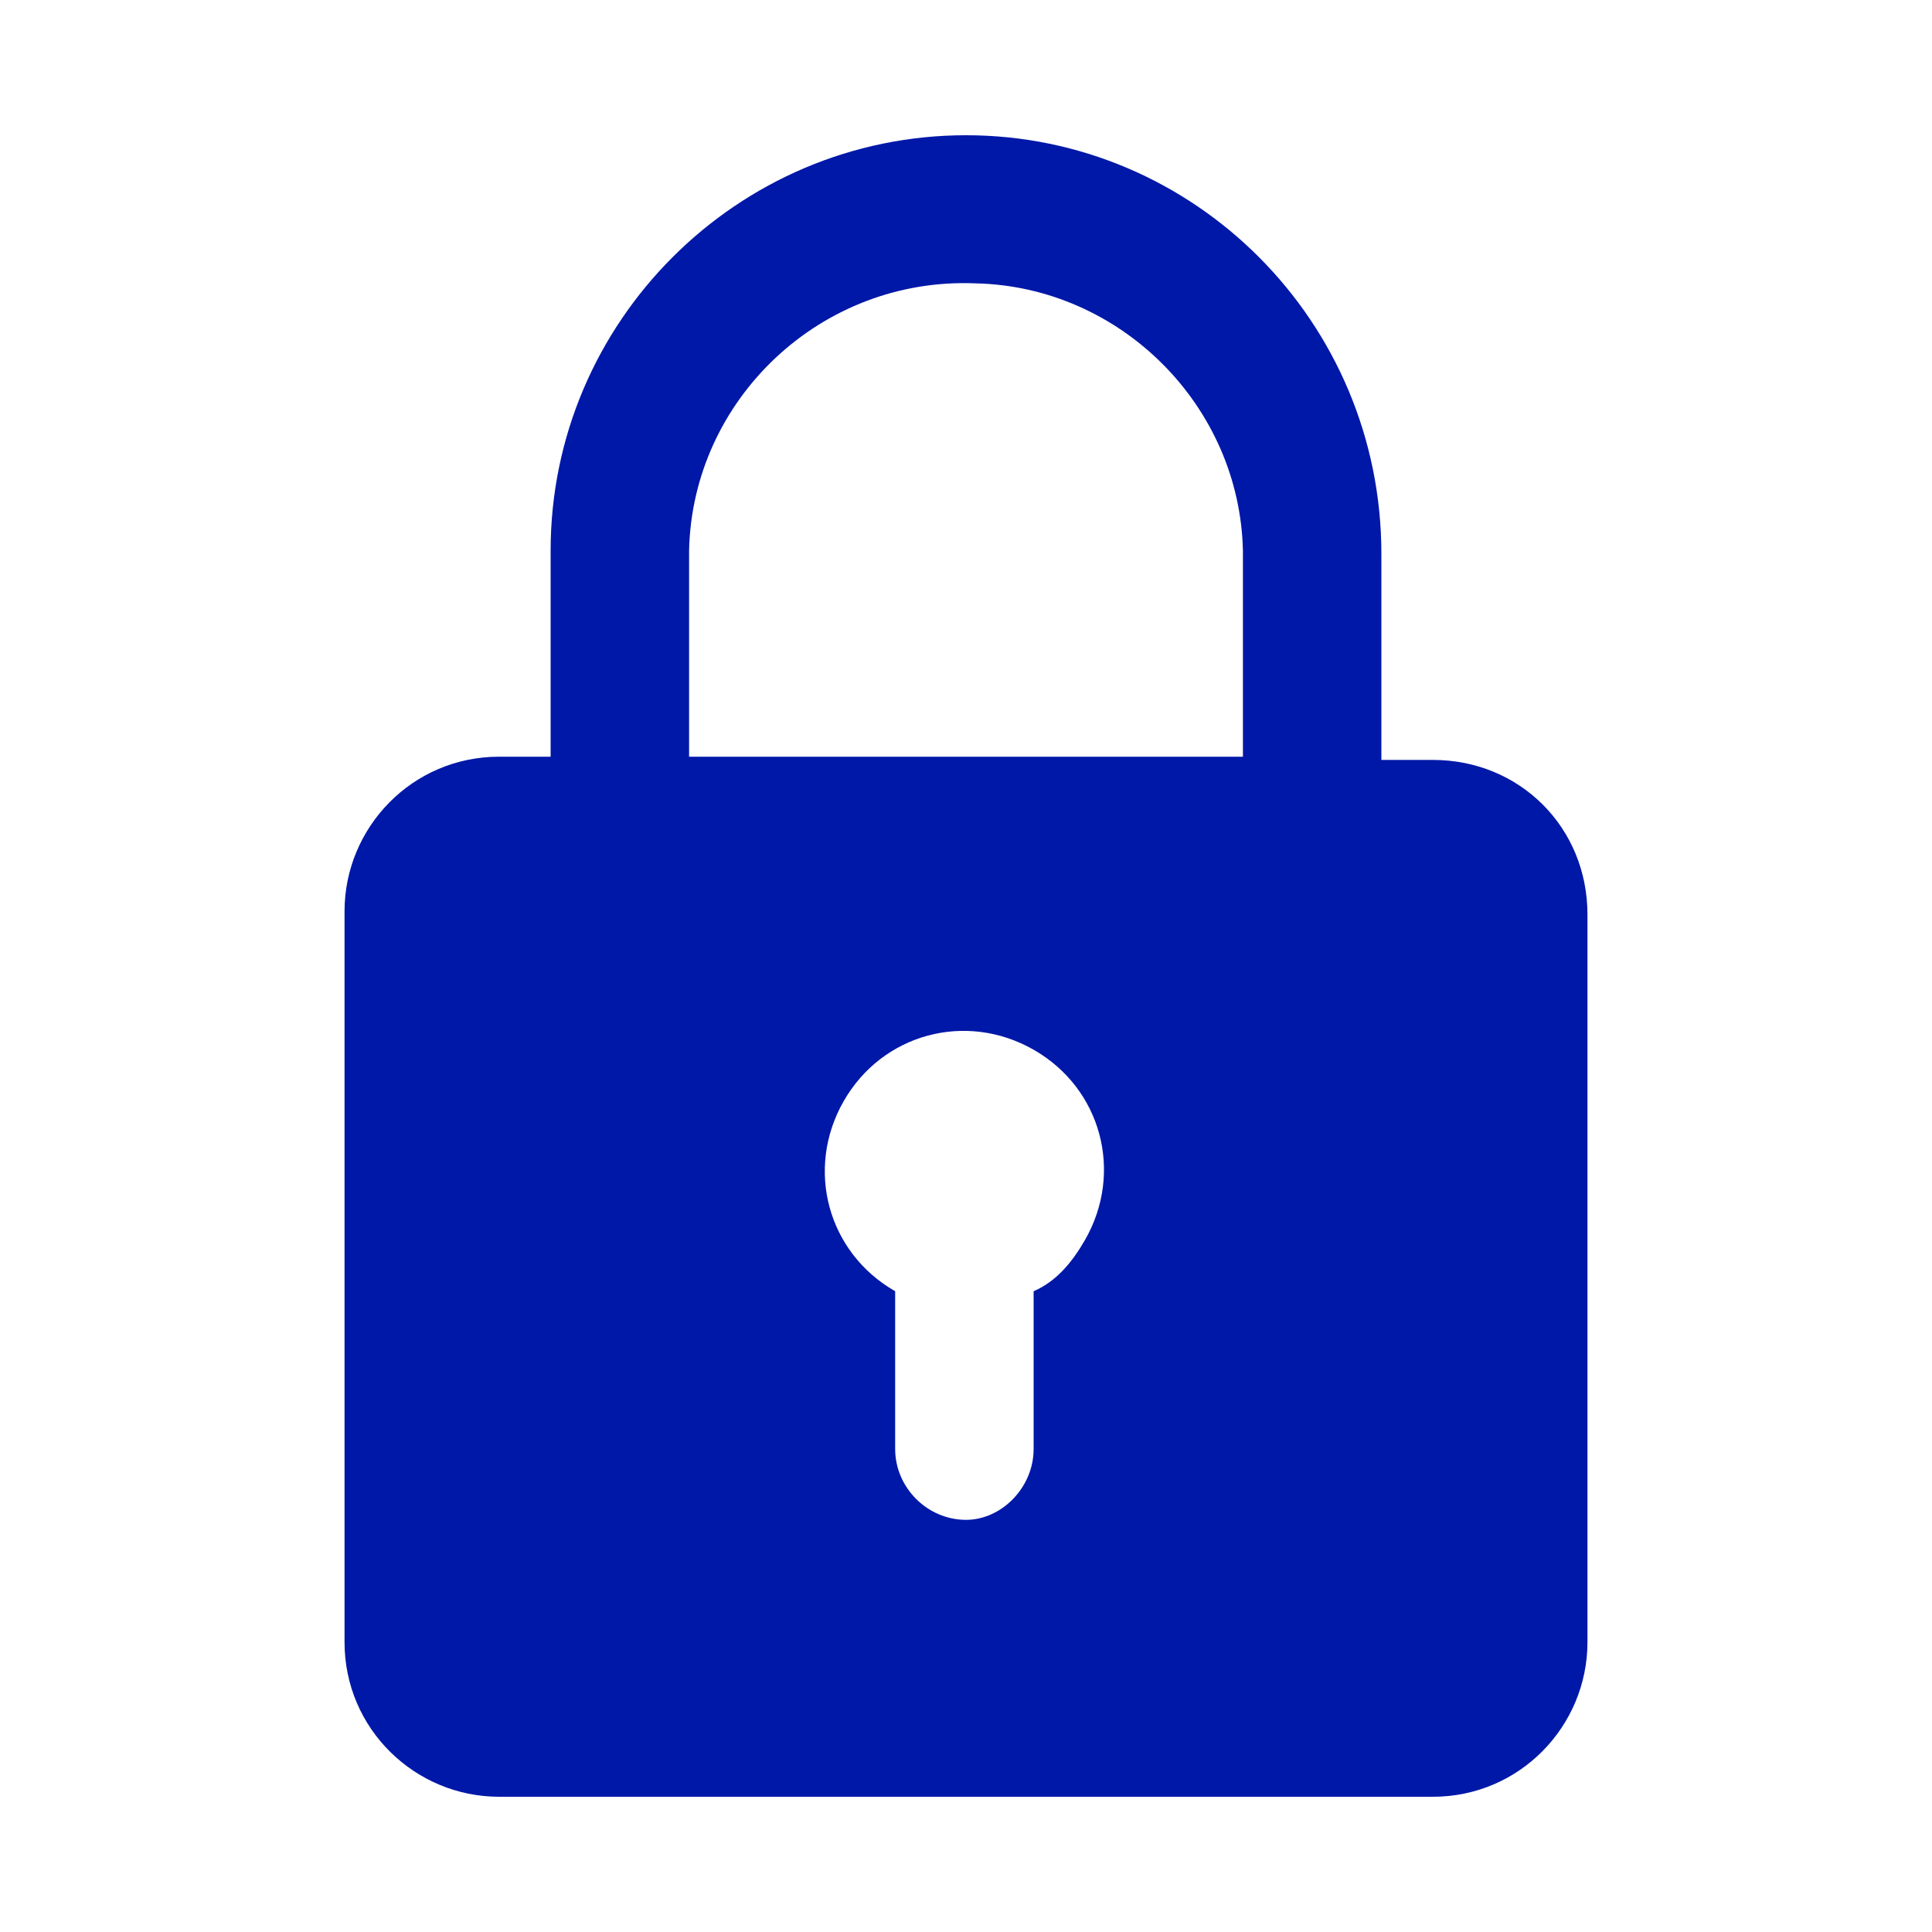
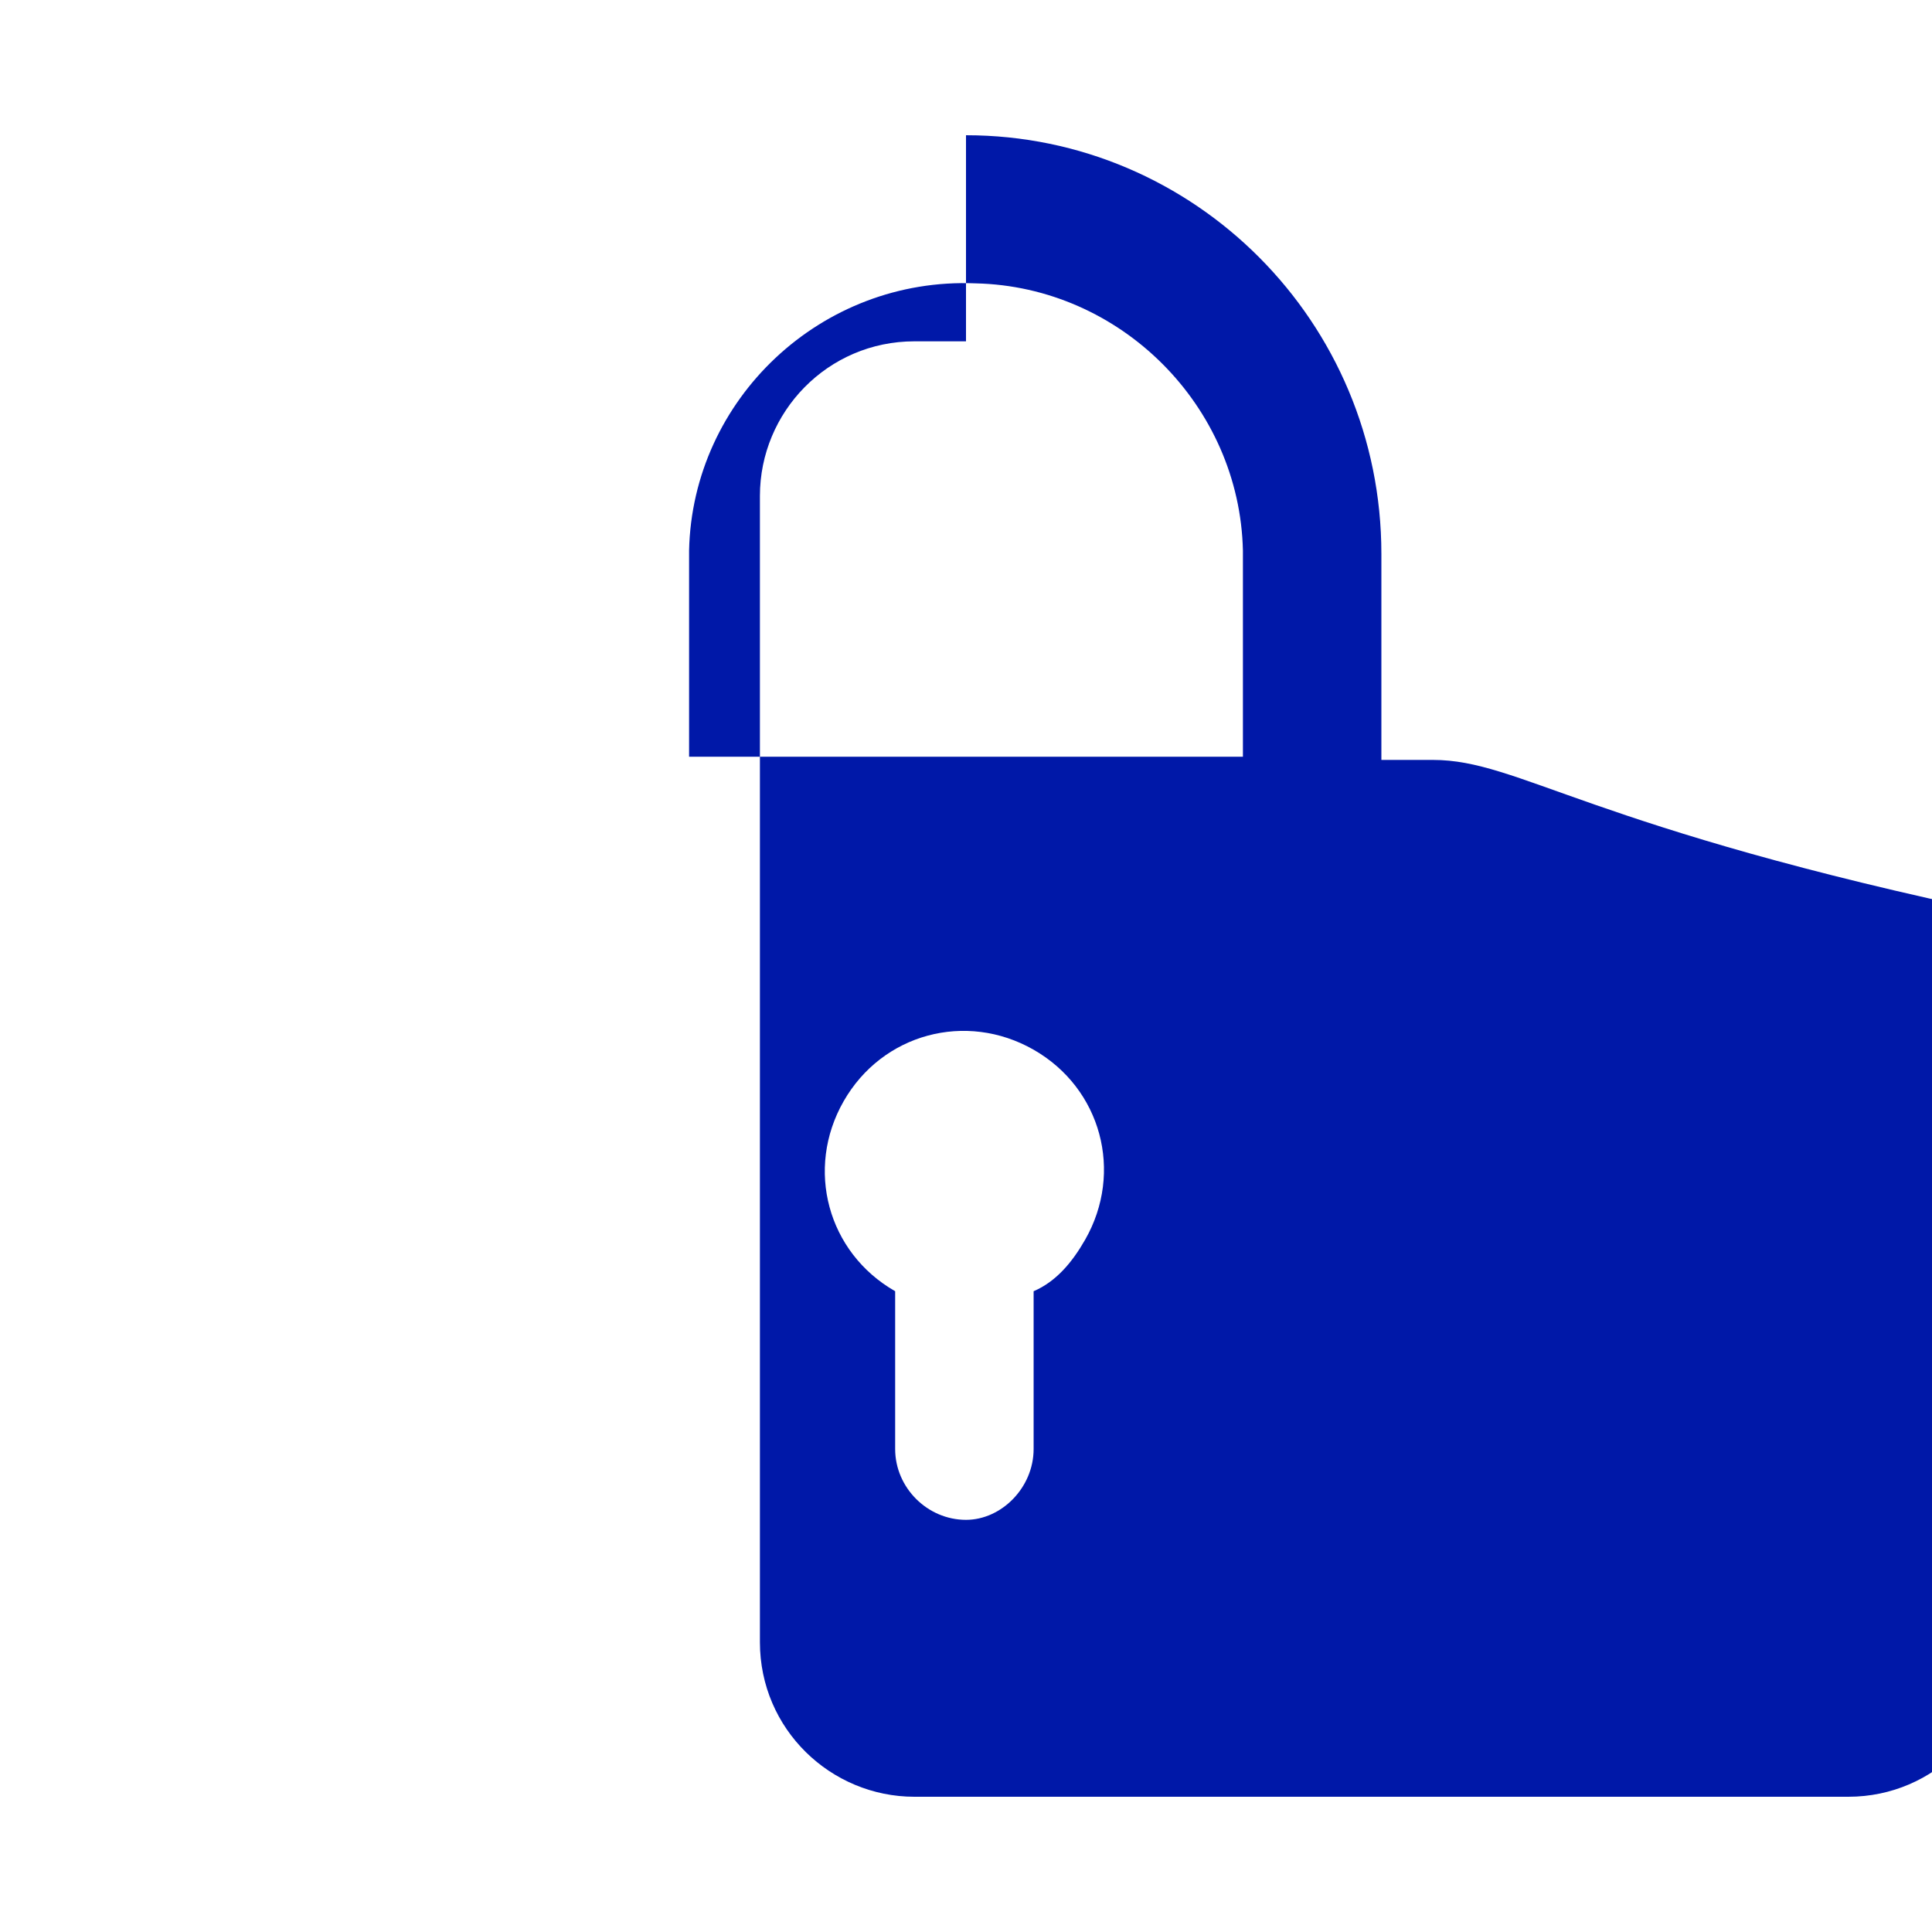
<svg xmlns="http://www.w3.org/2000/svg" version="1.1" id="Calque_1" x="0px" y="0px" viewBox="0 0 60 60" style="enable-background:new 0 0 60 60;" xml:space="preserve">
  <style type="text/css">
	.st0{fill:#0018A8;}
</style>
-   <path id="Tracé_26155" class="st0" d="M44.5,23.6h-1.6v-6.4C42.9,10,37.1,4.2,30,4.2S17.1,10,17.1,17.1v6.4h-1.6  c-2.7,0-4.8,2.2-4.8,4.8V51c0,2.7,2.2,4.8,4.8,4.8h29c2.7,0,4.8-2.2,4.8-4.8V28.4C49.3,25.7,47.2,23.6,44.5,23.6 M21.4,17.1  c0.1-4.7,4.1-8.5,8.9-8.3c4.5,0.1,8.2,3.8,8.3,8.3v6.4H21.4L21.4,17.1z M32.1,40.1V45c0,1.2-1,2.2-2.1,2.2c-1.2,0-2.2-1-2.2-2.2  v-4.9c-2.1-1.2-2.8-3.8-1.6-5.9c1.2-2.1,3.8-2.8,5.9-1.6c2.1,1.2,2.8,3.8,1.6,5.9C33.3,39.2,32.8,39.8,32.1,40.1" />
+   <path id="Tracé_26155" class="st0" d="M44.5,23.6h-1.6v-6.4C42.9,10,37.1,4.2,30,4.2v6.4h-1.6  c-2.7,0-4.8,2.2-4.8,4.8V51c0,2.7,2.2,4.8,4.8,4.8h29c2.7,0,4.8-2.2,4.8-4.8V28.4C49.3,25.7,47.2,23.6,44.5,23.6 M21.4,17.1  c0.1-4.7,4.1-8.5,8.9-8.3c4.5,0.1,8.2,3.8,8.3,8.3v6.4H21.4L21.4,17.1z M32.1,40.1V45c0,1.2-1,2.2-2.1,2.2c-1.2,0-2.2-1-2.2-2.2  v-4.9c-2.1-1.2-2.8-3.8-1.6-5.9c1.2-2.1,3.8-2.8,5.9-1.6c2.1,1.2,2.8,3.8,1.6,5.9C33.3,39.2,32.8,39.8,32.1,40.1" />
</svg>